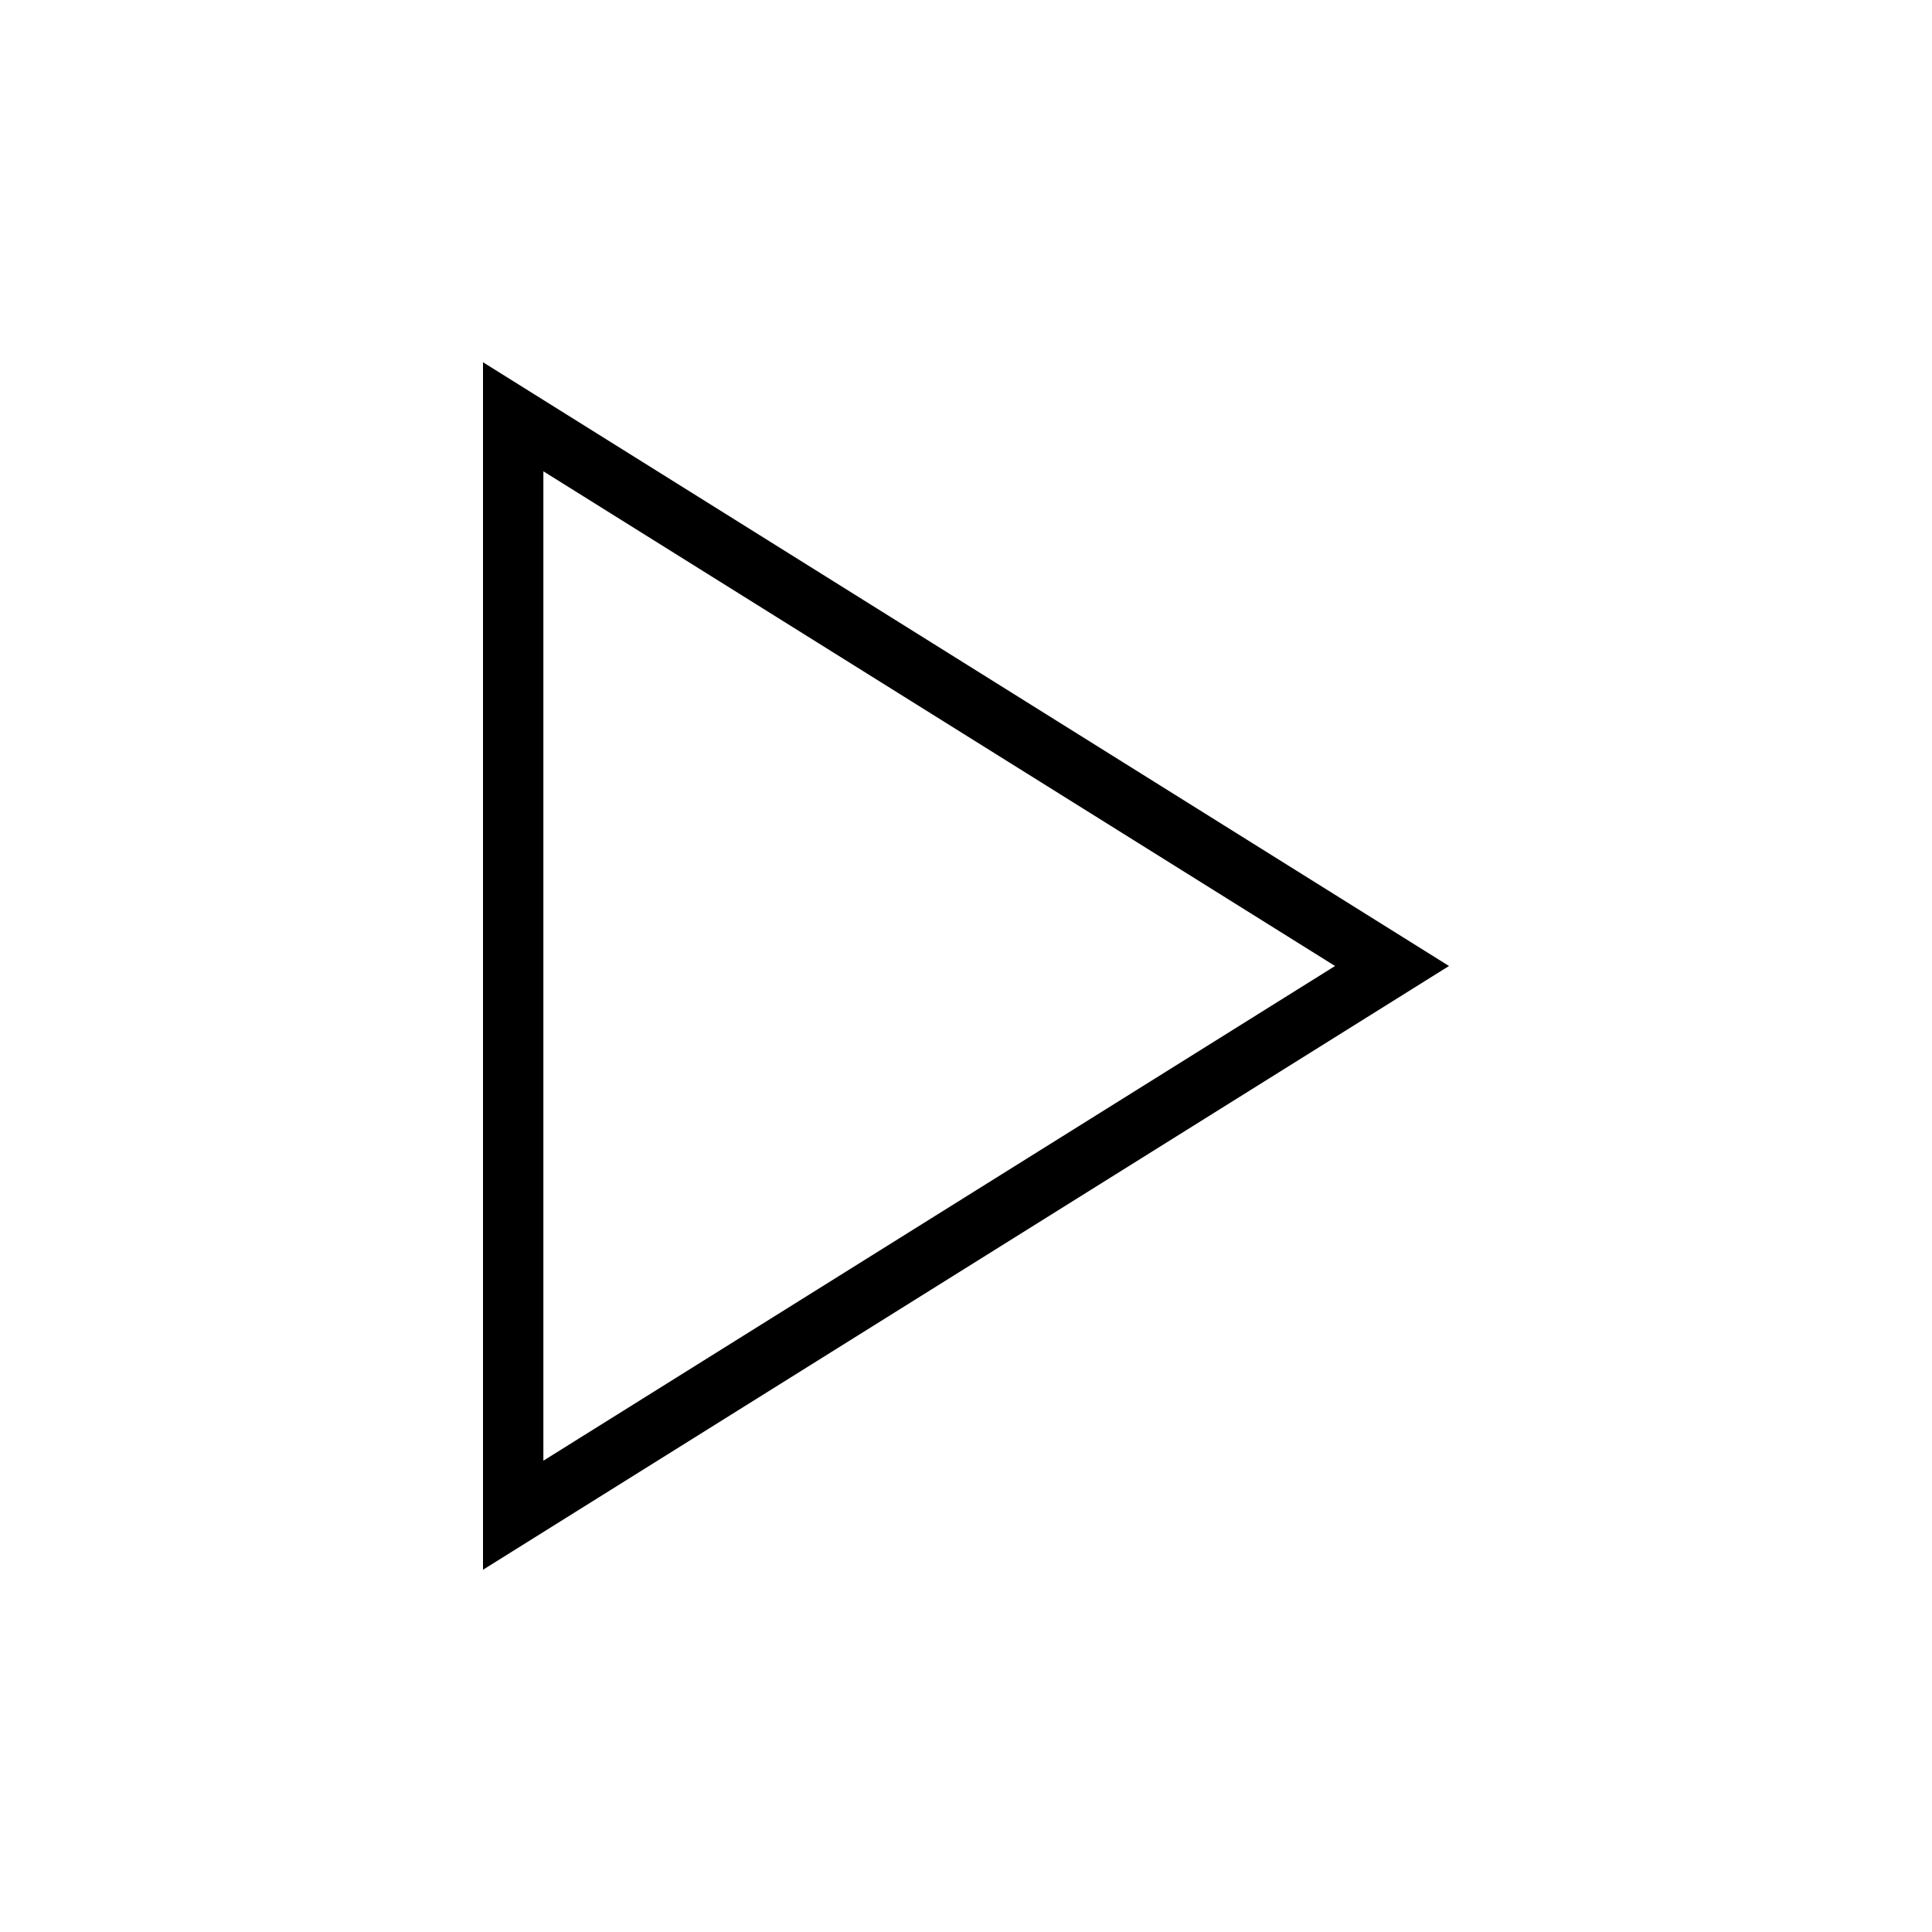
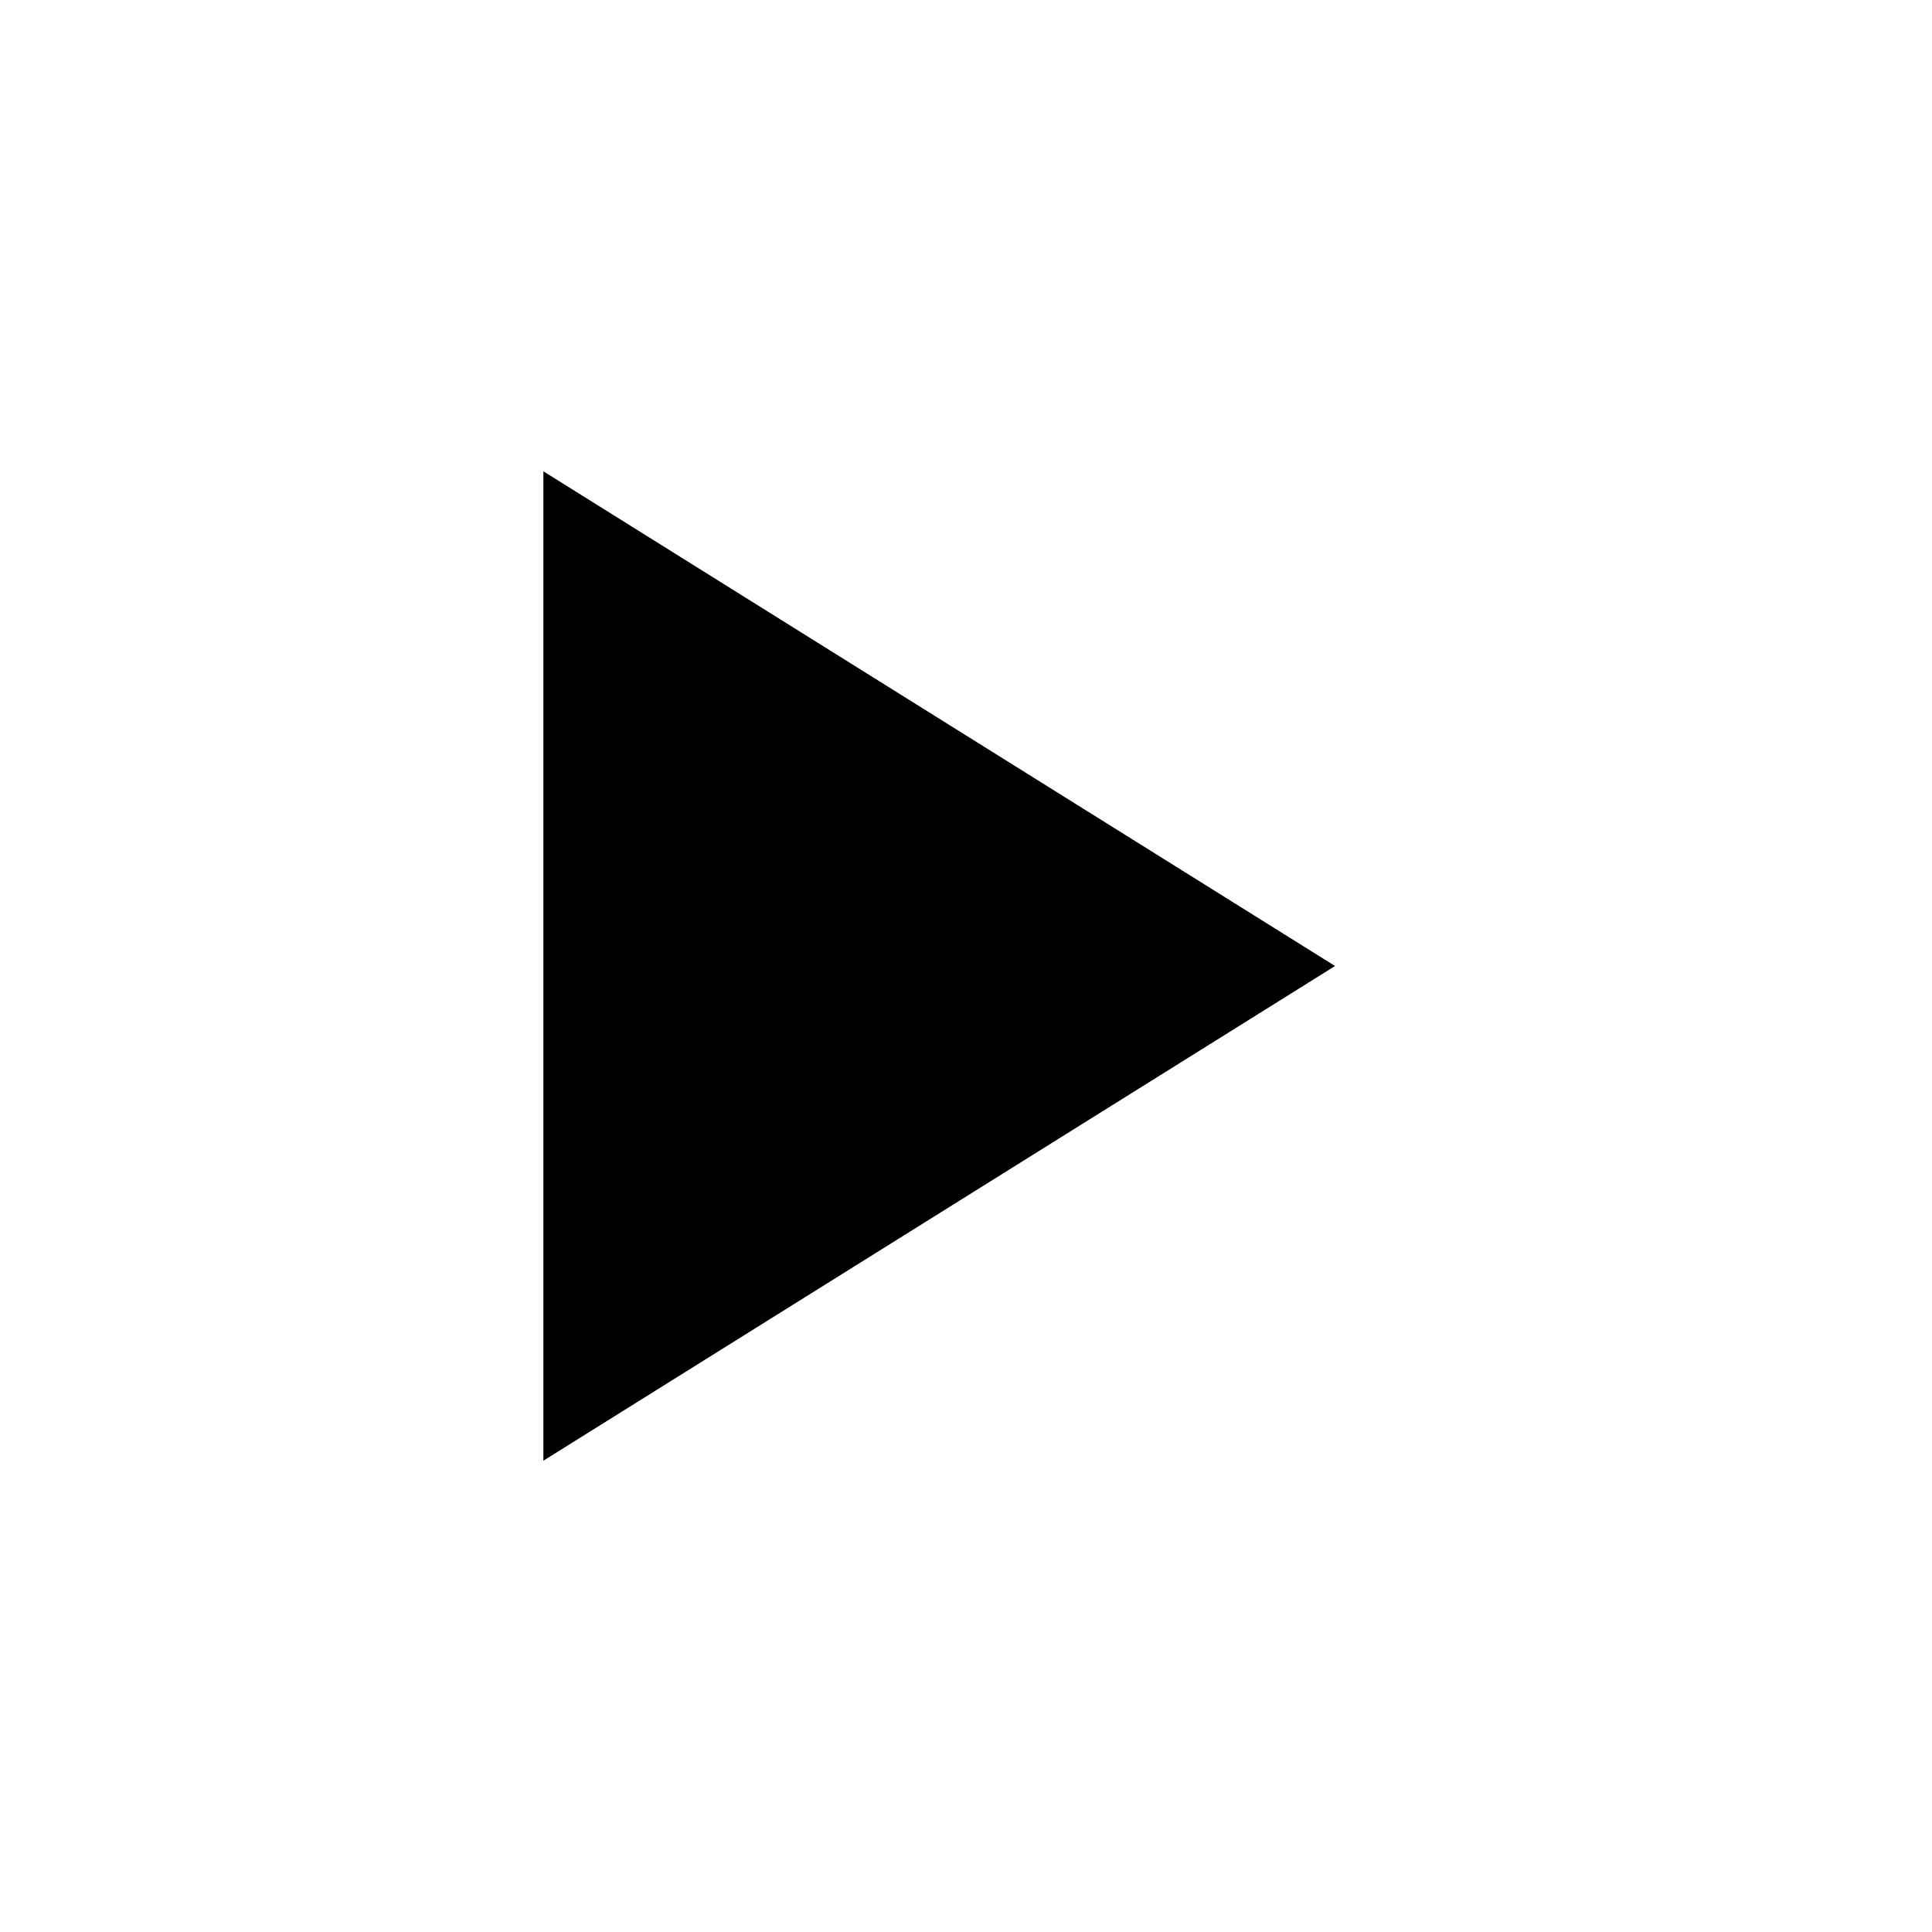
<svg xmlns="http://www.w3.org/2000/svg" height="512px" id="Layer_1" style="enable-background:new 0 0 512 512;" viewBox="0 0 512 512" width="512px" xml:space="preserve">
  <g>
-     <path d="M144,124.9L353.8,256L144,387.1V124.9 M128,96v320l256-160L128,96L128,96z" />
+     <path d="M144,124.9L353.8,256L144,387.1V124.9 M128,96l256-160L128,96L128,96z" />
  </g>
</svg>